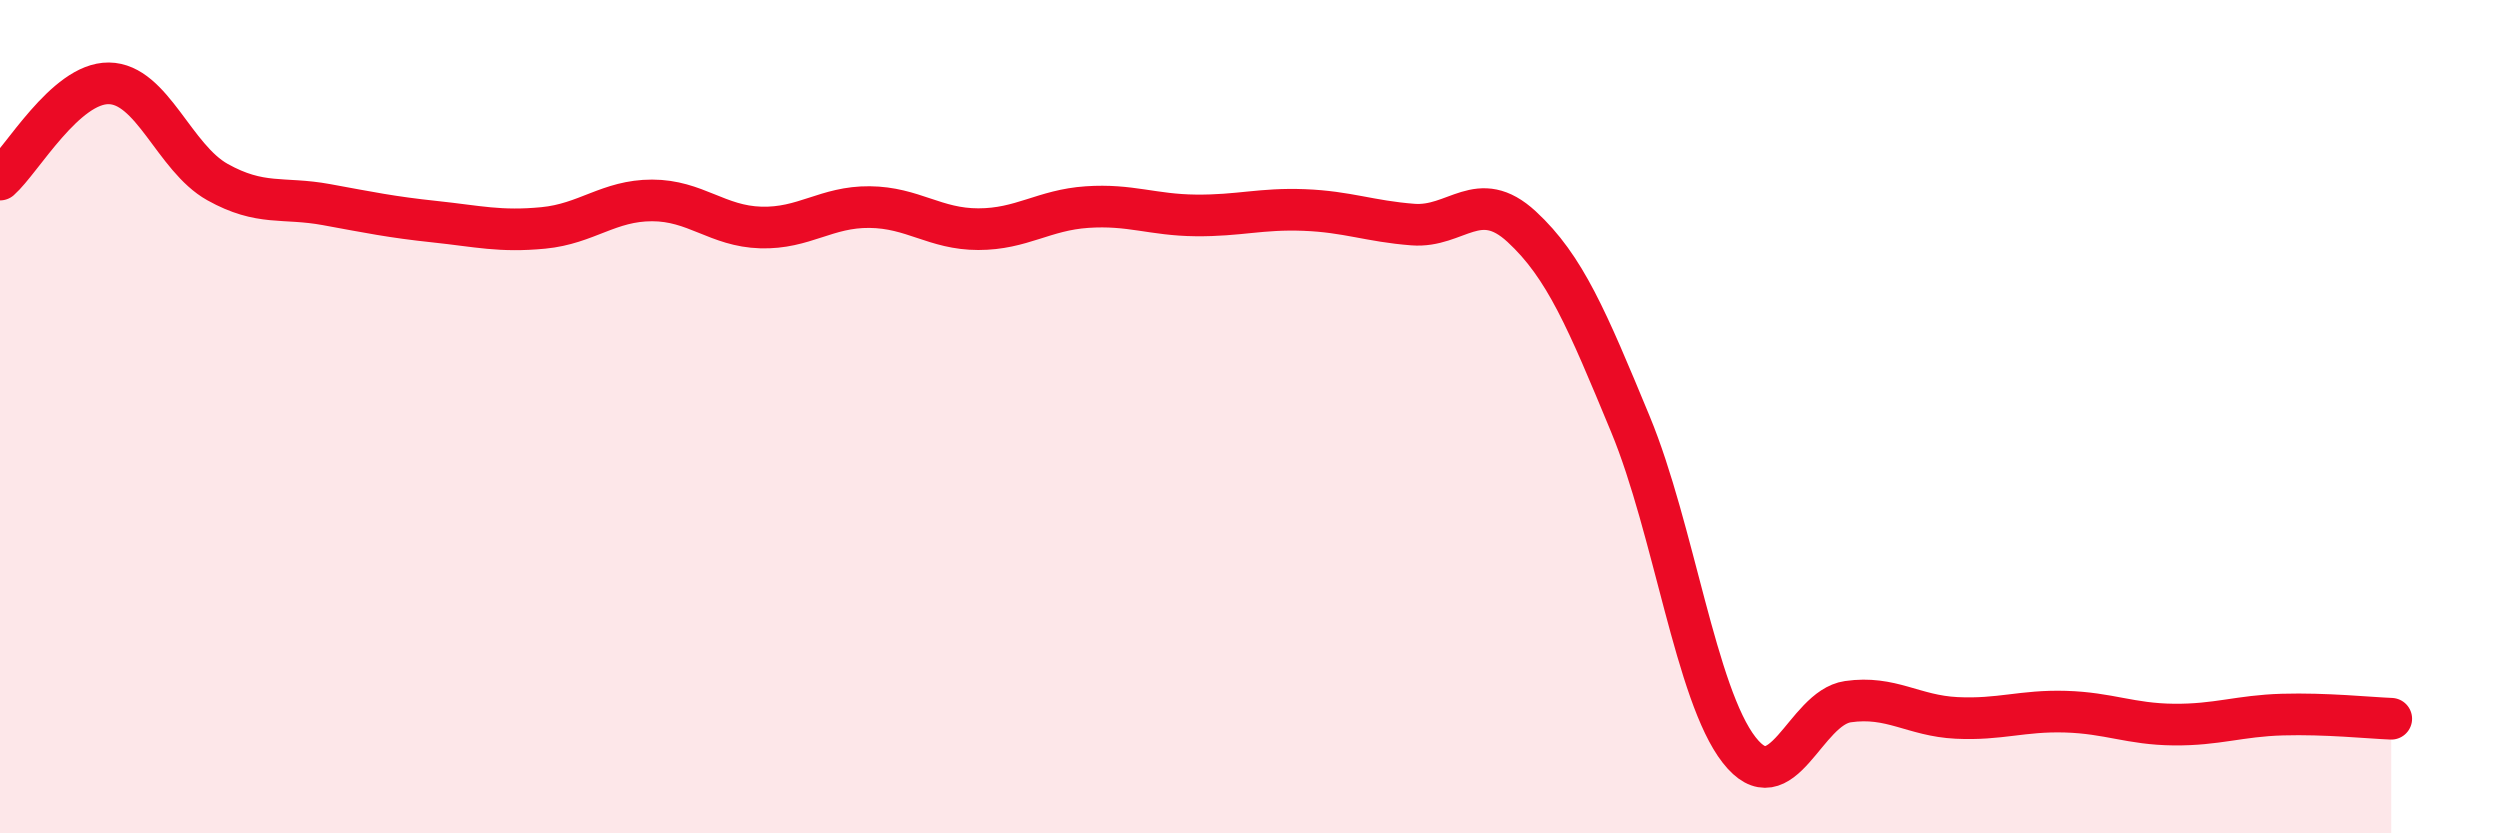
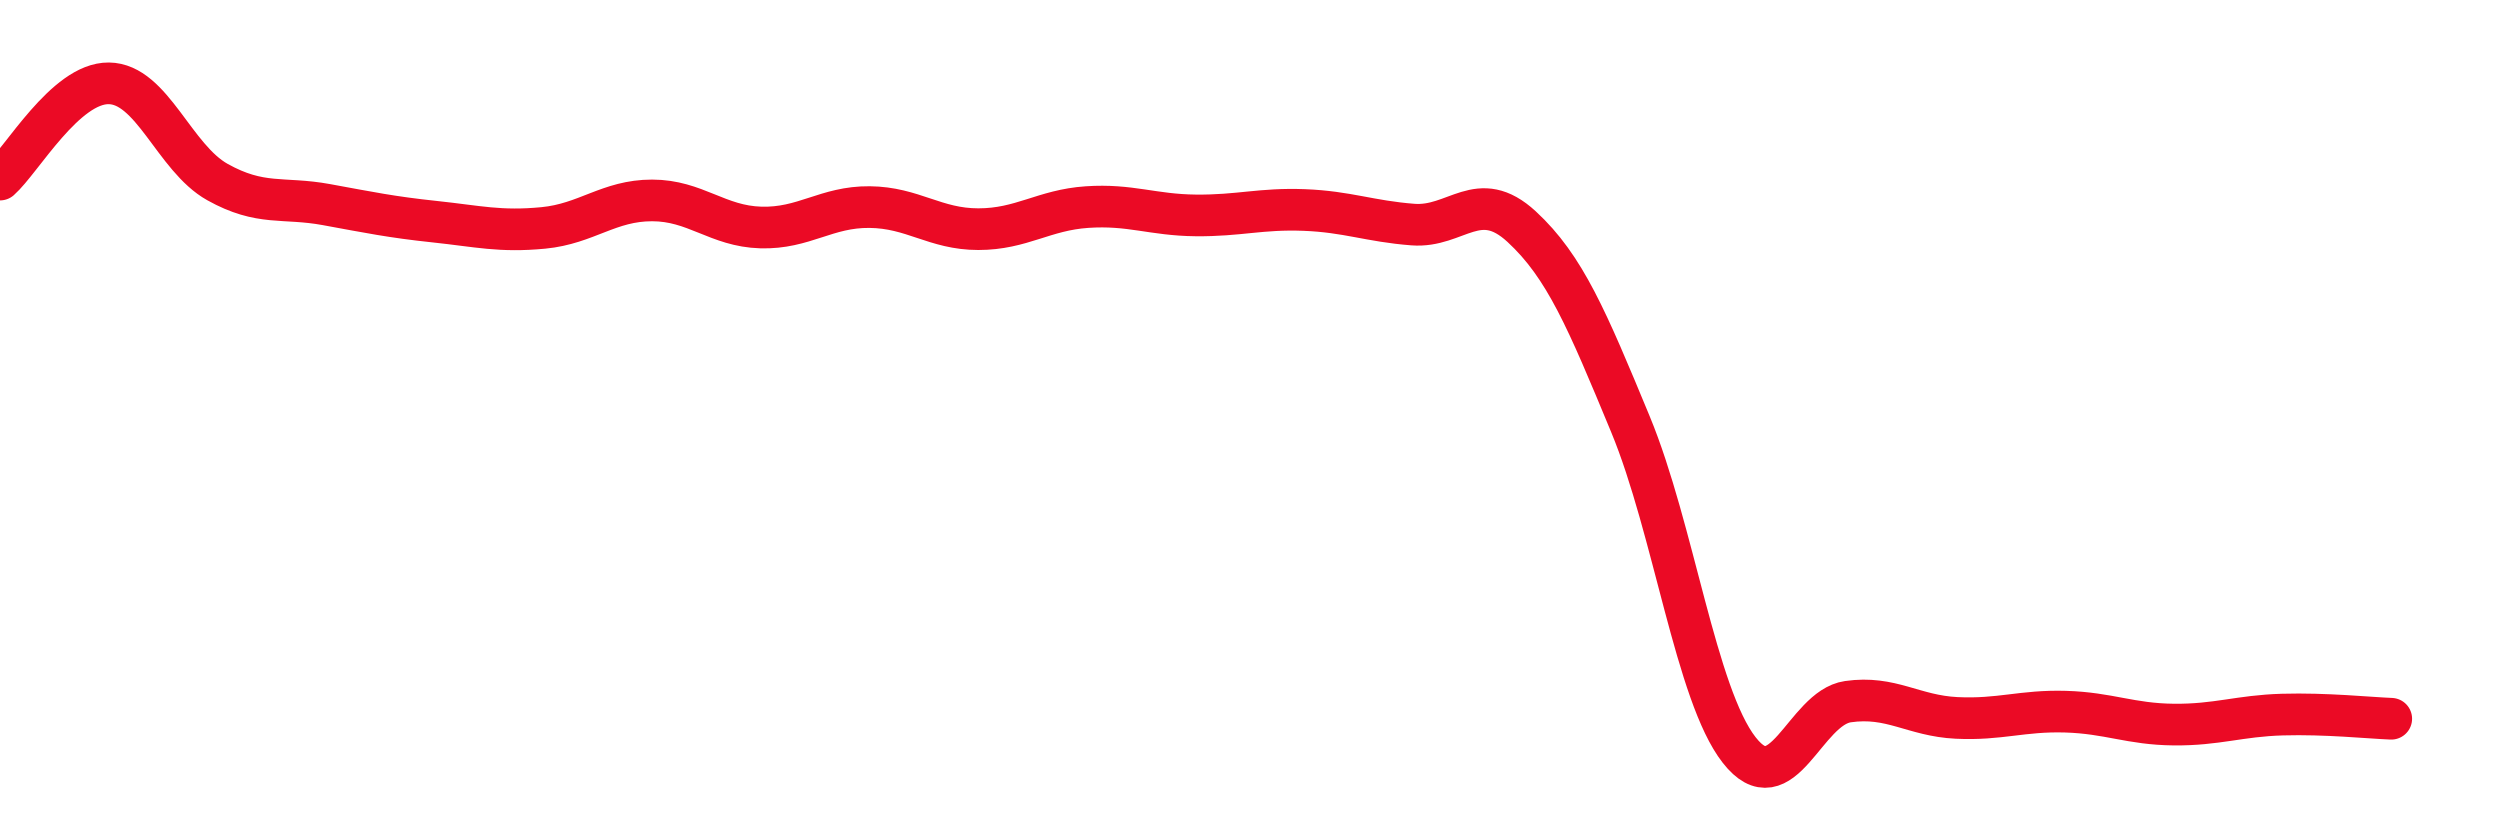
<svg xmlns="http://www.w3.org/2000/svg" width="60" height="20" viewBox="0 0 60 20">
-   <path d="M 0,4.31 C 0.52,3.85 1.57,1.99 2.61,2 C 3.65,2.01 4.18,3.79 5.22,4.37 C 6.26,4.95 6.79,4.72 7.83,4.91 C 8.87,5.1 9.39,5.21 10.43,5.32 C 11.47,5.43 12,5.57 13.04,5.47 C 14.08,5.37 14.61,4.81 15.65,4.81 C 16.69,4.81 17.22,5.43 18.26,5.46 C 19.3,5.49 19.83,4.96 20.87,4.97 C 21.91,4.98 22.44,5.5 23.48,5.5 C 24.52,5.5 25.05,5.04 26.09,4.97 C 27.13,4.9 27.66,5.16 28.7,5.17 C 29.74,5.18 30.26,5 31.3,5.04 C 32.34,5.08 32.87,5.31 33.91,5.39 C 34.95,5.47 35.48,4.48 36.52,5.44 C 37.56,6.4 38.09,7.67 39.13,10.18 C 40.17,12.69 40.7,16.67 41.74,18 C 42.78,19.33 43.31,16.99 44.35,16.84 C 45.39,16.69 45.92,17.18 46.96,17.23 C 48,17.28 48.53,17.05 49.57,17.08 C 50.61,17.11 51.13,17.38 52.17,17.39 C 53.21,17.4 53.74,17.18 54.78,17.15 C 55.82,17.12 56.87,17.23 57.39,17.25L57.39 20L0 20Z" fill="#EB0A25" opacity="0.1" stroke-linecap="round" stroke-linejoin="round" />
  <path d="M 0,4.31 C 0.52,3.85 1.57,1.99 2.61,2 C 3.65,2.01 4.18,3.79 5.22,4.37 C 6.26,4.95 6.79,4.72 7.83,4.91 C 8.87,5.1 9.39,5.21 10.43,5.32 C 11.47,5.43 12,5.57 13.04,5.47 C 14.08,5.37 14.61,4.81 15.65,4.81 C 16.69,4.81 17.22,5.43 18.26,5.46 C 19.3,5.49 19.83,4.96 20.87,4.97 C 21.91,4.98 22.44,5.5 23.48,5.5 C 24.52,5.5 25.05,5.04 26.09,4.97 C 27.13,4.9 27.66,5.16 28.7,5.17 C 29.74,5.18 30.26,5 31.3,5.04 C 32.34,5.08 32.87,5.31 33.91,5.39 C 34.95,5.47 35.48,4.48 36.52,5.44 C 37.56,6.4 38.09,7.67 39.13,10.18 C 40.17,12.69 40.7,16.67 41.74,18 C 42.78,19.33 43.31,16.99 44.35,16.84 C 45.39,16.69 45.92,17.18 46.96,17.23 C 48,17.28 48.53,17.05 49.57,17.08 C 50.61,17.11 51.13,17.38 52.17,17.39 C 53.21,17.4 53.74,17.18 54.78,17.15 C 55.82,17.12 56.87,17.23 57.39,17.25" stroke="#EB0A25" stroke-width="1" fill="none" stroke-linecap="round" stroke-linejoin="round" />
</svg>